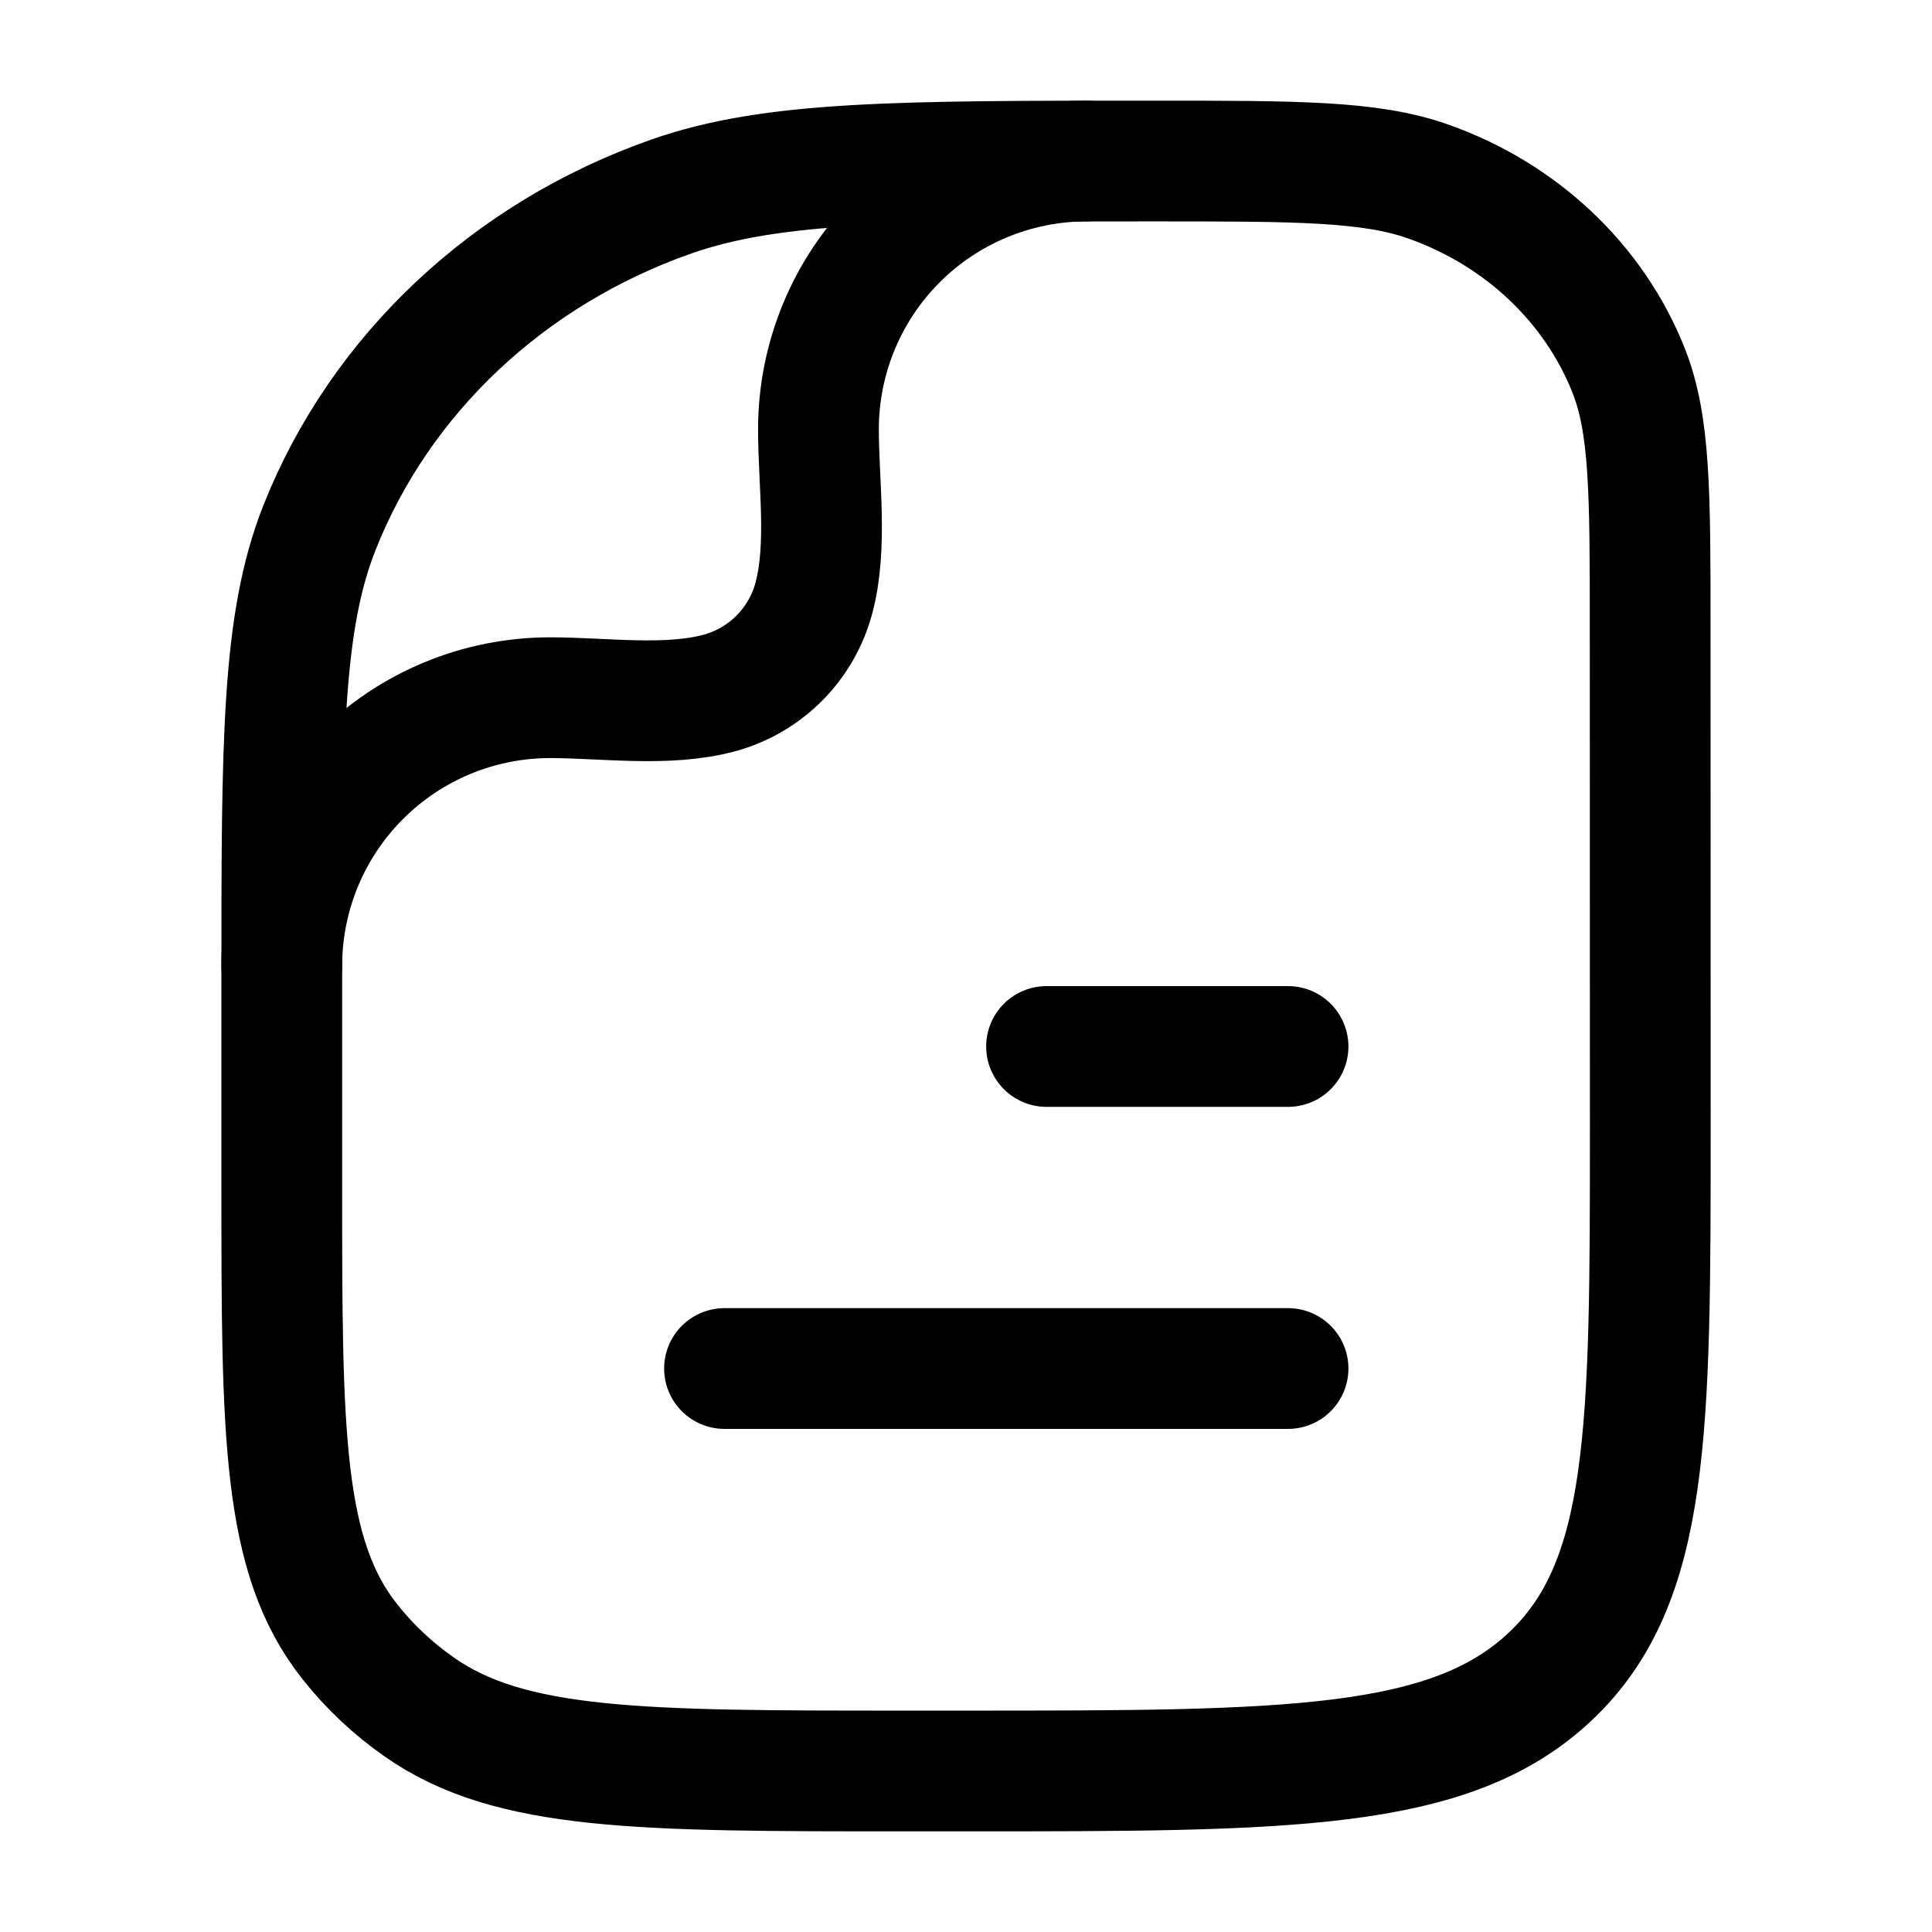
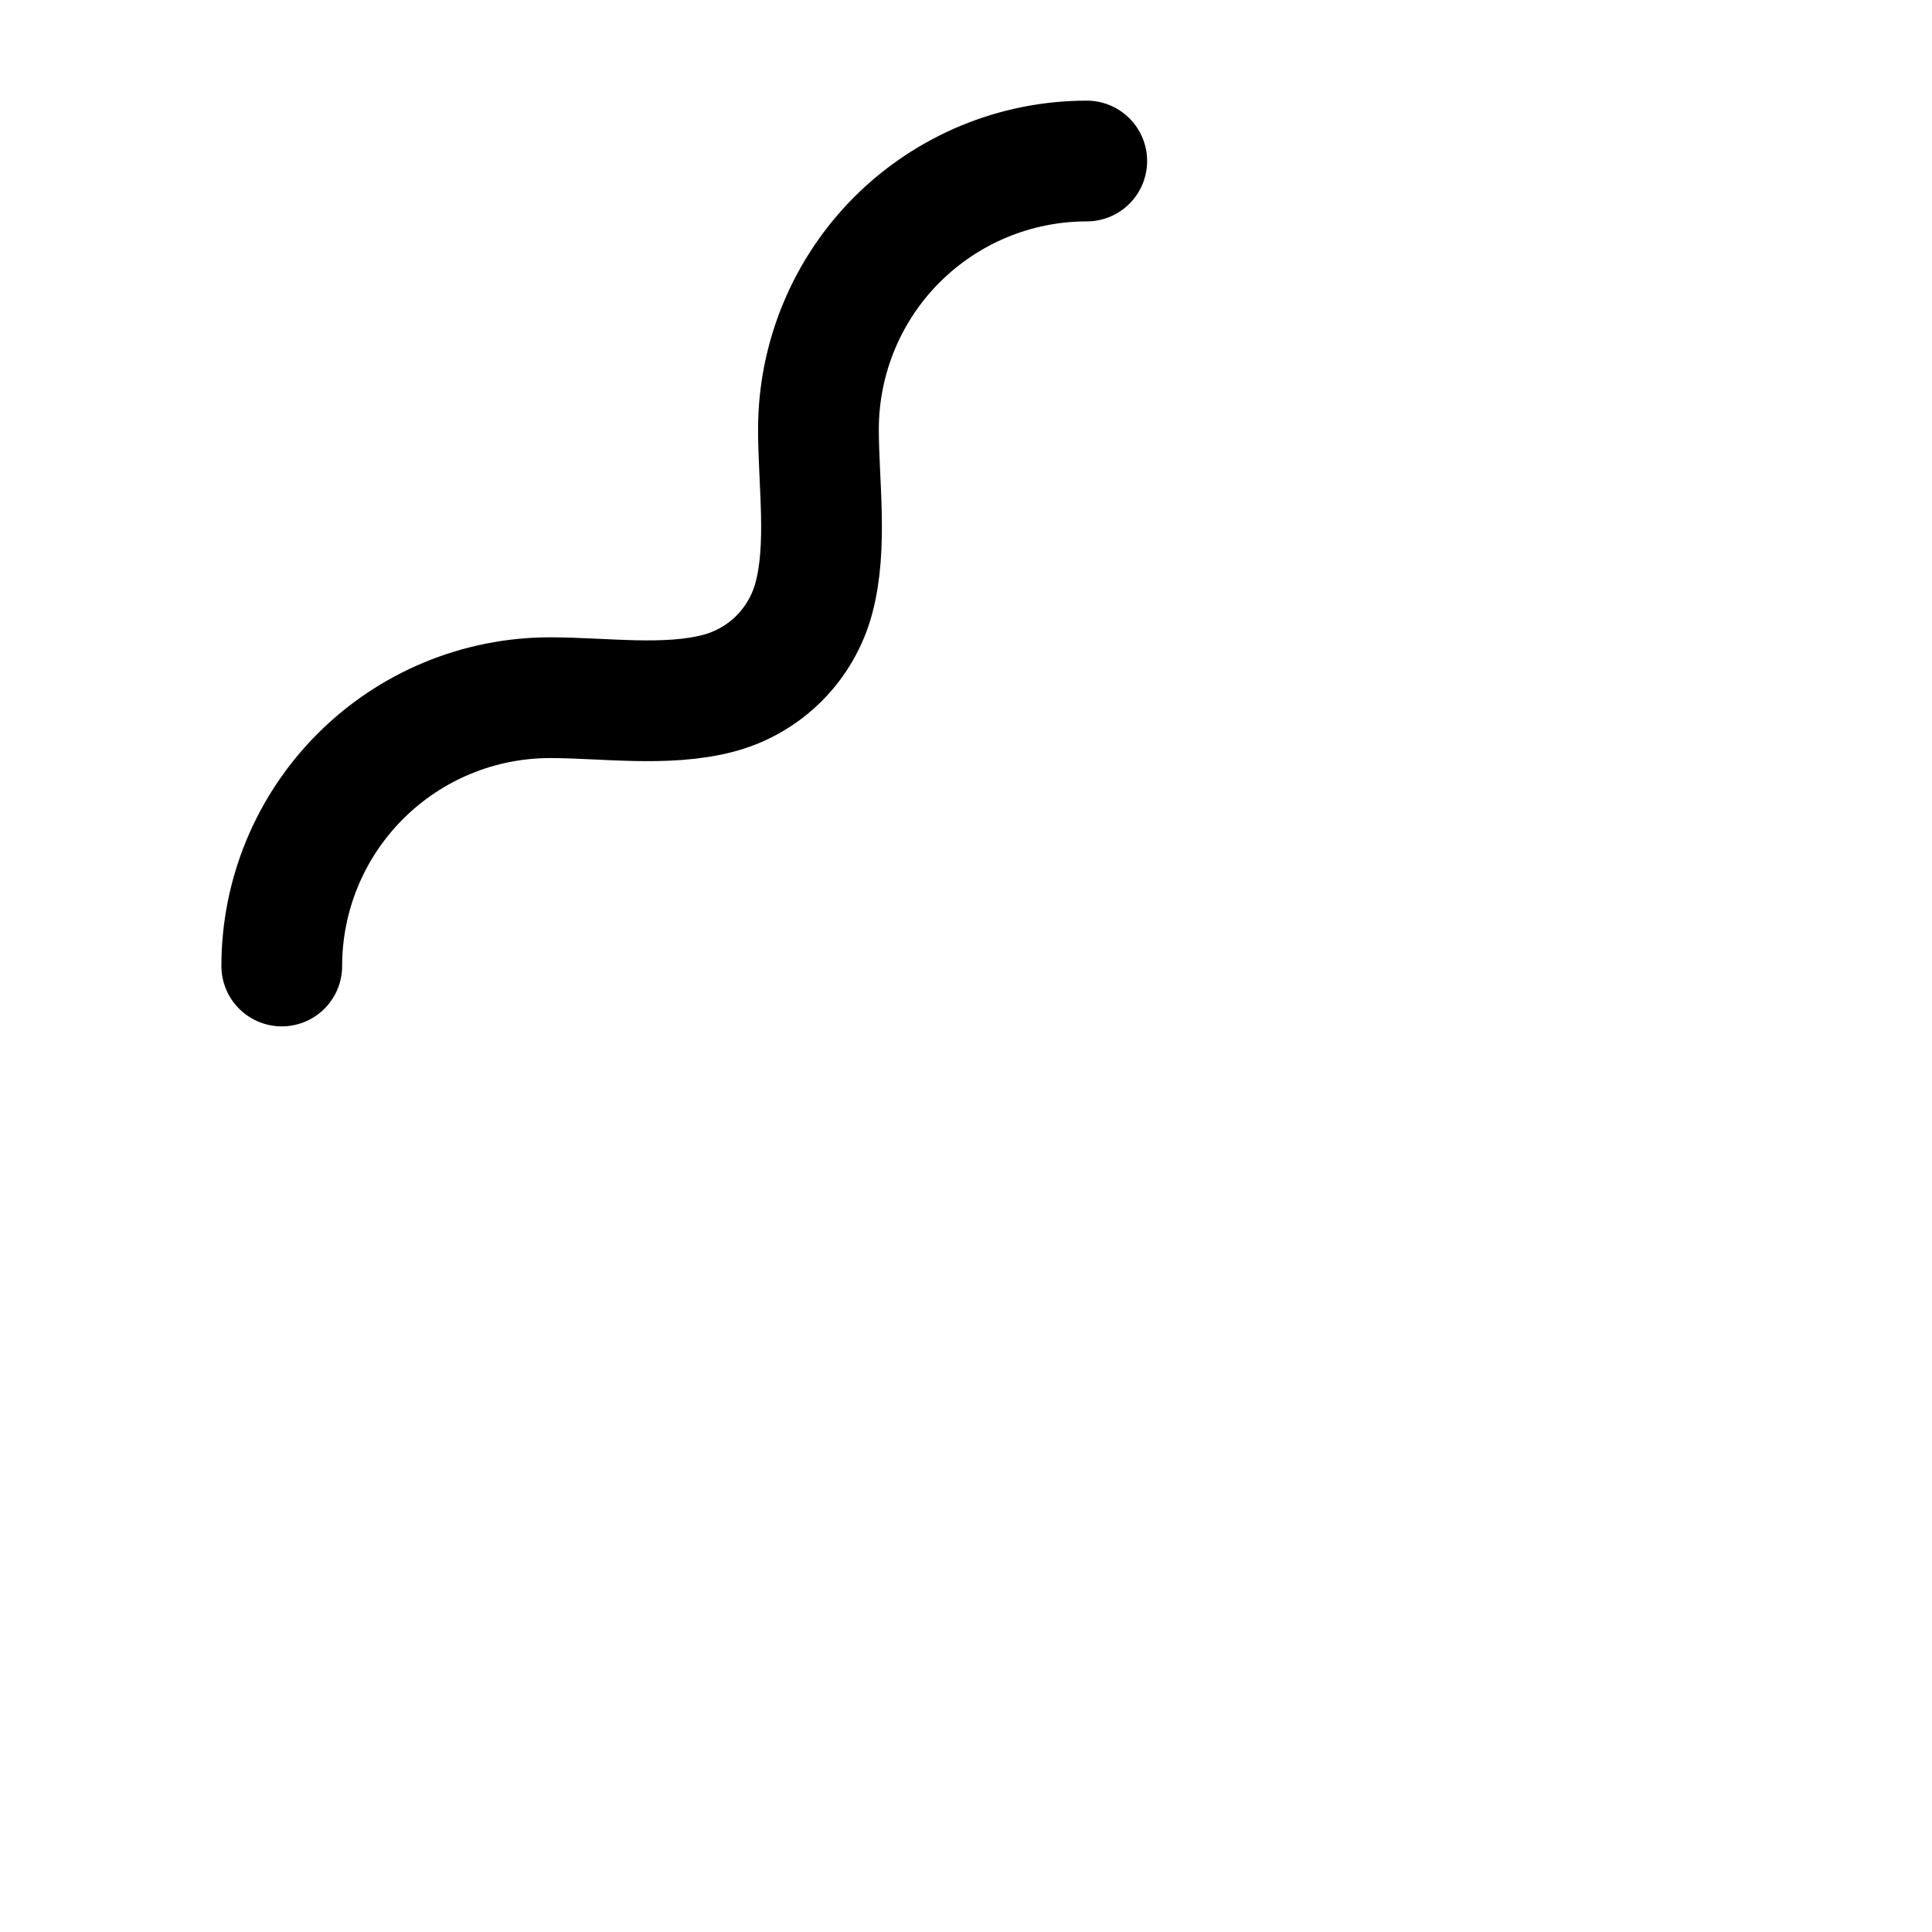
<svg xmlns="http://www.w3.org/2000/svg" width="32" height="32" viewBox="0 0 32 32" fill="none">
-   <path d="M21.334 22.667H12M21.334 17.333H17.334M27.334 18.667C27.334 23.695 27.334 26.209 25.674 27.771C24.014 29.332 21.343 29.333 16 29.333H14.97C10.623 29.333 8.447 29.333 6.938 28.269C6.508 27.968 6.124 27.607 5.798 27.196C4.667 25.775 4.667 23.729 4.667 19.636V16.243C4.667 12.292 4.667 10.316 5.292 8.739C6.298 6.201 8.423 4.201 11.119 3.255C12.794 2.667 14.891 2.667 19.091 2.667C21.488 2.667 22.688 2.667 23.646 3.003C25.186 3.544 26.4 4.687 26.975 6.136C27.332 7.037 27.332 8.167 27.332 10.424L27.334 18.667Z" stroke="black" stroke-width="2" stroke-linecap="round" stroke-linejoin="round" />
  <path d="M4.667 16C4.667 14.821 5.135 13.691 5.969 12.858C6.802 12.024 7.932 11.556 9.111 11.556C9.999 11.556 11.046 11.711 11.908 11.48C12.285 11.379 12.629 11.18 12.905 10.904C13.181 10.627 13.379 10.284 13.48 9.907C13.711 9.044 13.556 7.997 13.556 7.109C13.557 5.931 14.025 4.801 14.858 3.968C15.692 3.135 16.822 2.667 18 2.667" stroke="black" stroke-width="2" stroke-linecap="round" stroke-linejoin="round" />
</svg>